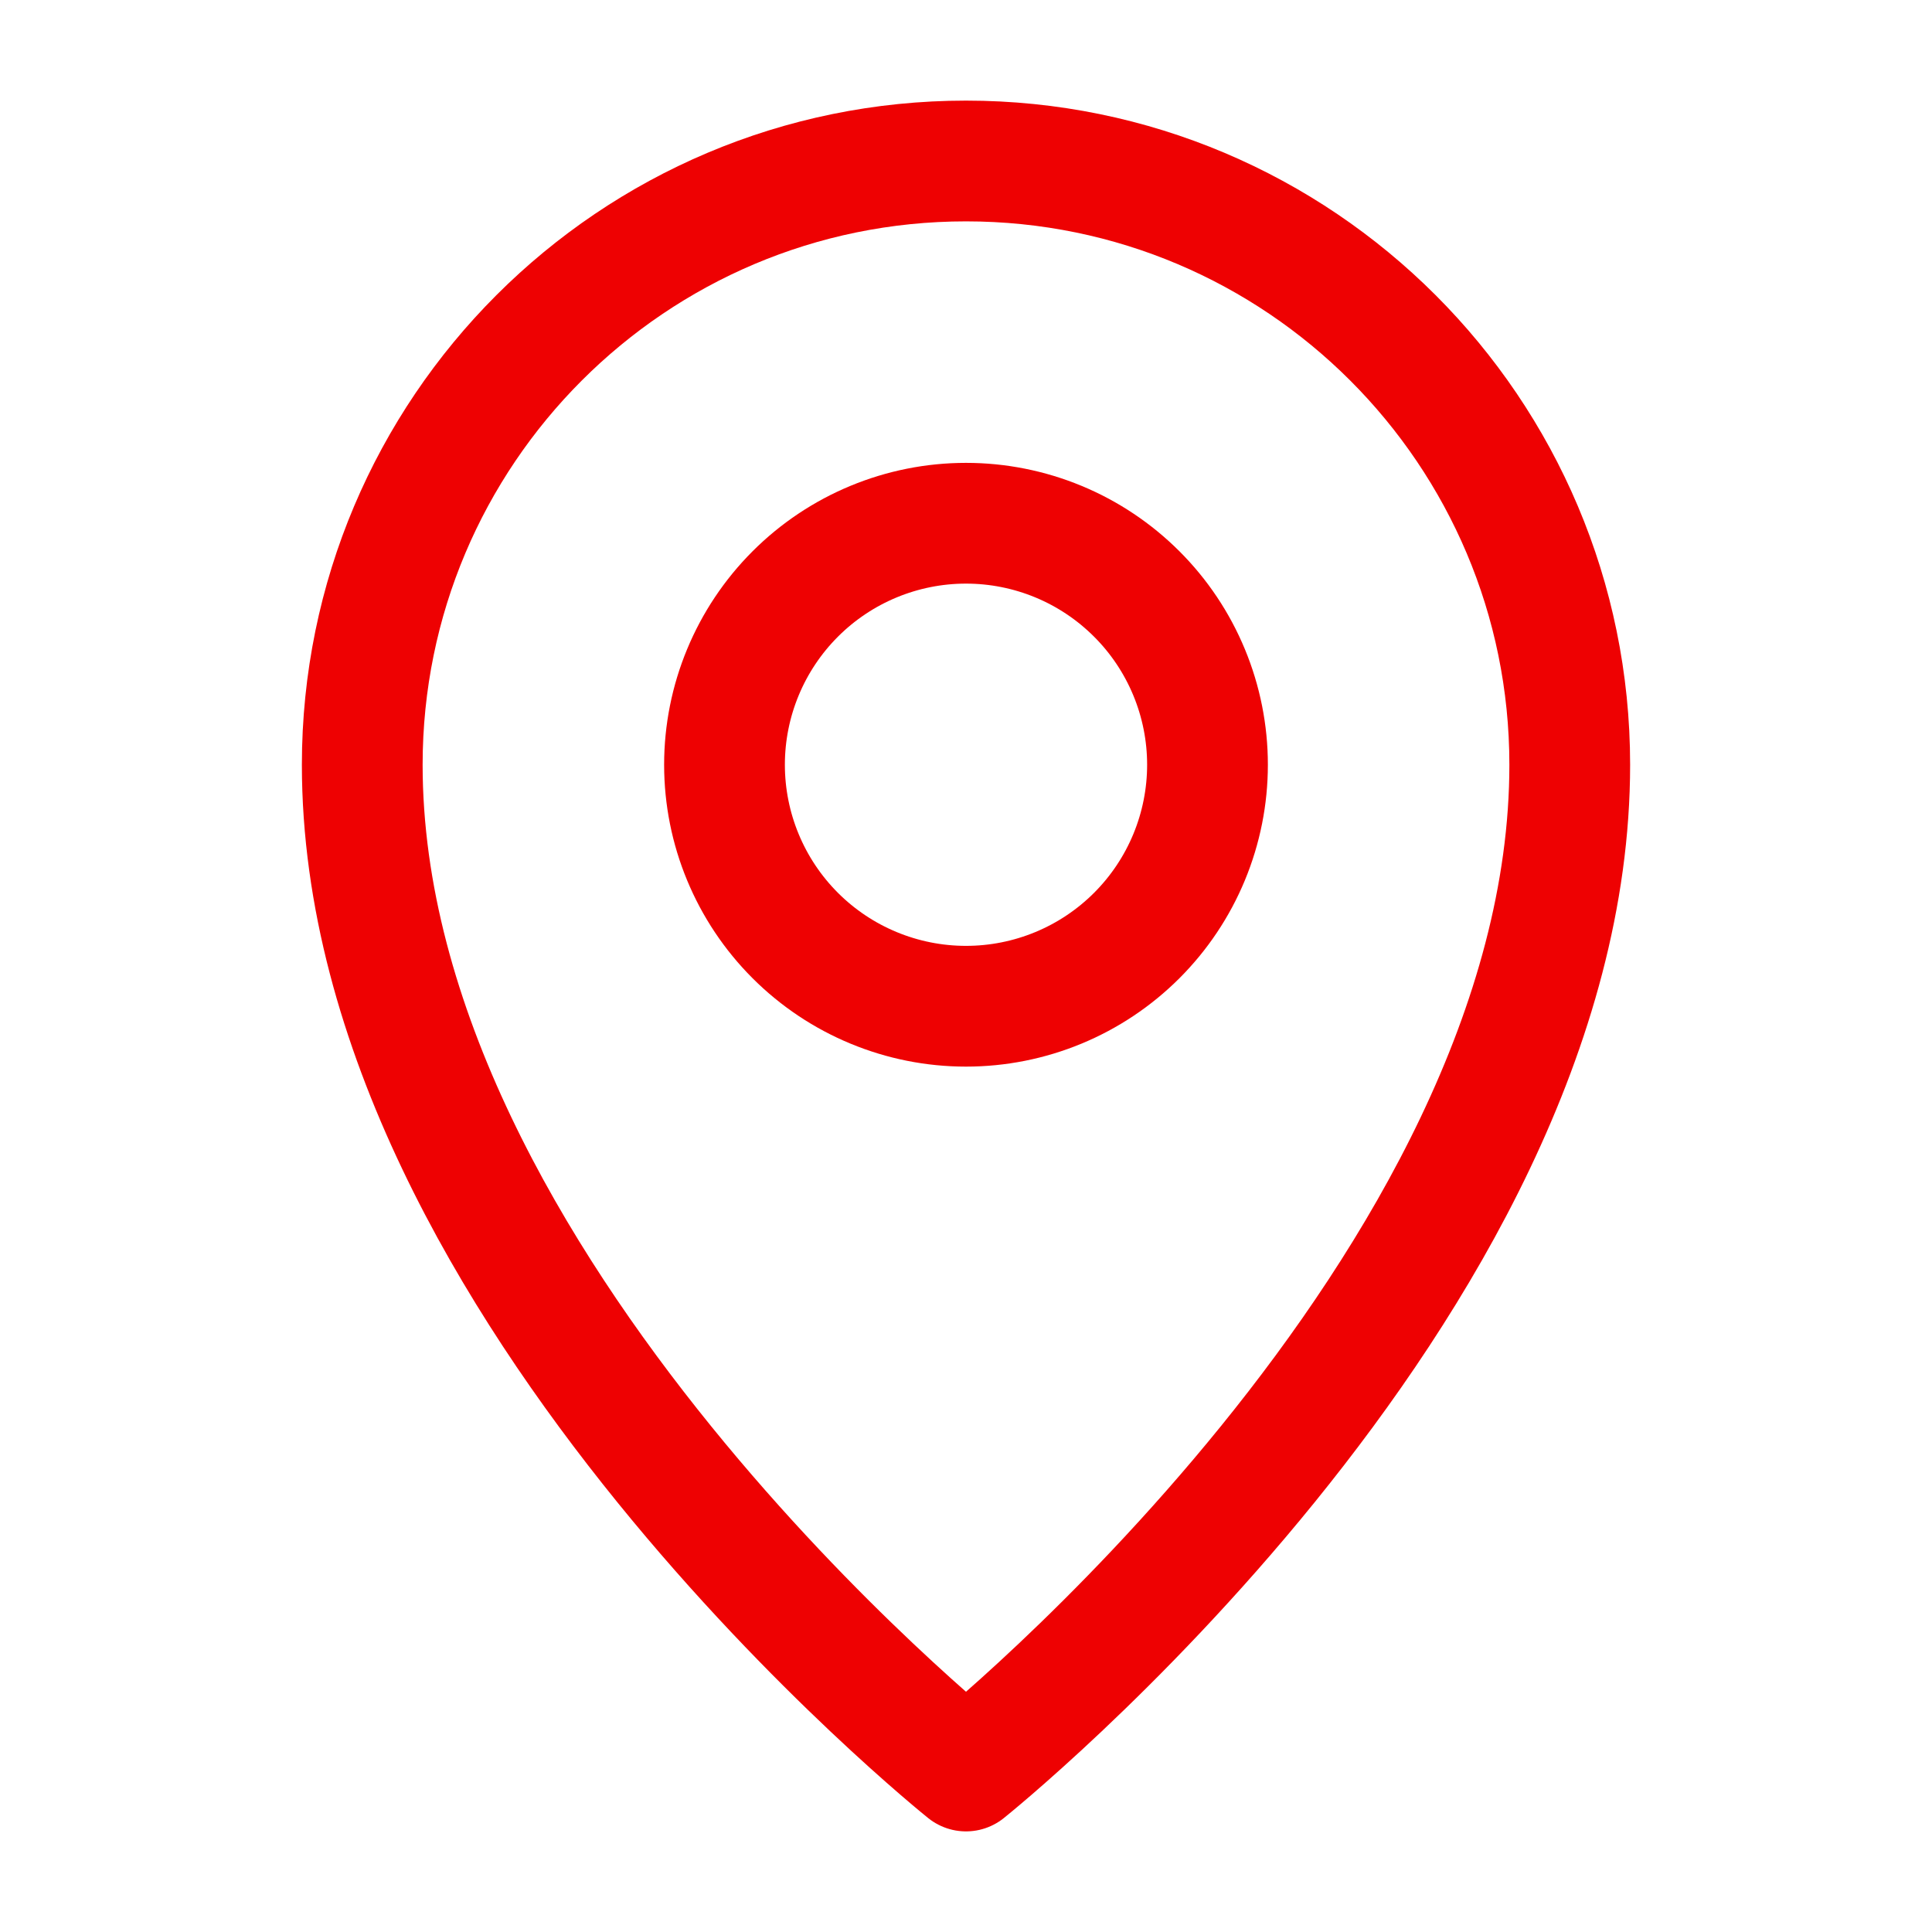
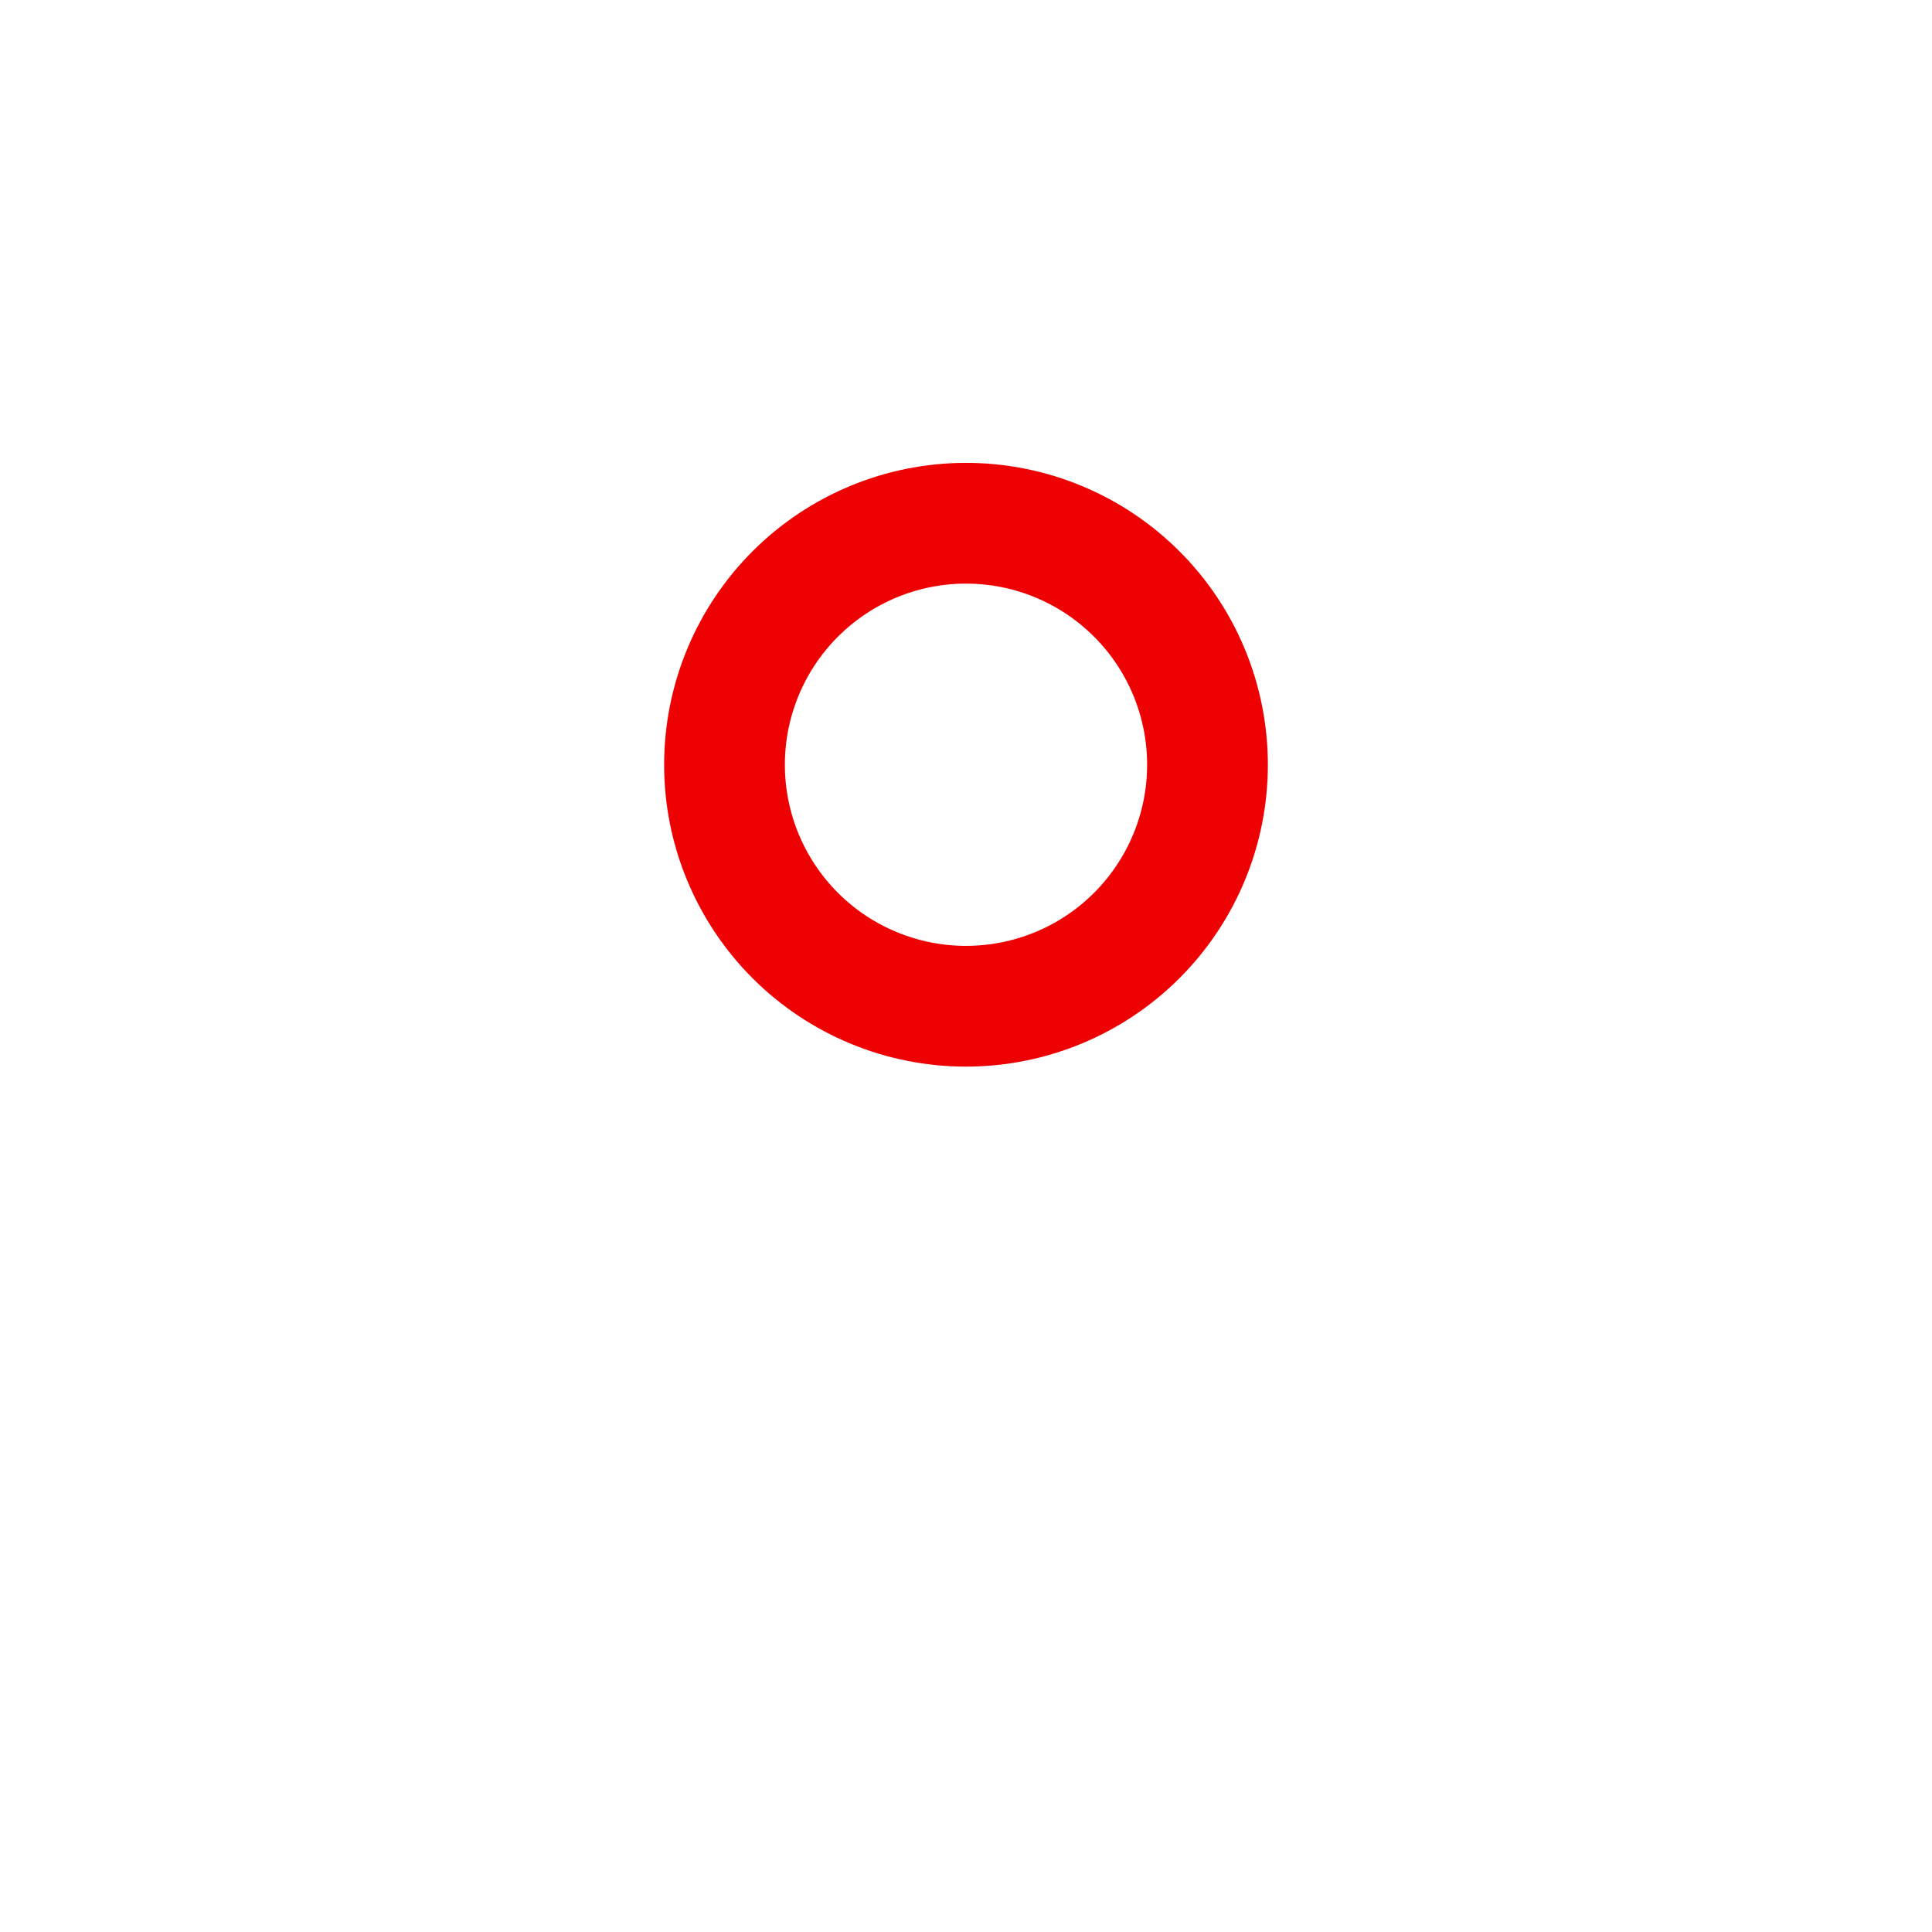
<svg xmlns="http://www.w3.org/2000/svg" width="64" height="64" viewBox="0 0 64 64" fill="none">
-   <path d="M32 58.667C32 58.667 52 42.667 52 25.333C52 14.288 43.045 5.333 32 5.333C20.955 5.333 12 14.288 12 25.333C12 42.667 32 58.667 32 58.667Z" stroke="#EE0102" stroke-width="4" stroke-linejoin="round" />
  <path d="M32 33.333C33.051 33.333 34.091 33.126 35.062 32.724C36.032 32.322 36.914 31.733 37.657 30.99C38.4 30.247 38.989 29.365 39.391 28.395C39.793 27.424 40 26.384 40 25.333C40 24.283 39.793 23.242 39.391 22.272C38.989 21.301 38.4 20.419 37.657 19.677C36.914 18.934 36.032 18.344 35.062 17.942C34.091 17.54 33.051 17.333 32 17.333C29.878 17.333 27.843 18.176 26.343 19.677C24.843 21.177 24 23.212 24 25.333C24 27.455 24.843 29.49 26.343 30.99C27.843 32.49 29.878 33.333 32 33.333Z" stroke="#EE0102" stroke-width="4" stroke-linejoin="round" />
</svg>